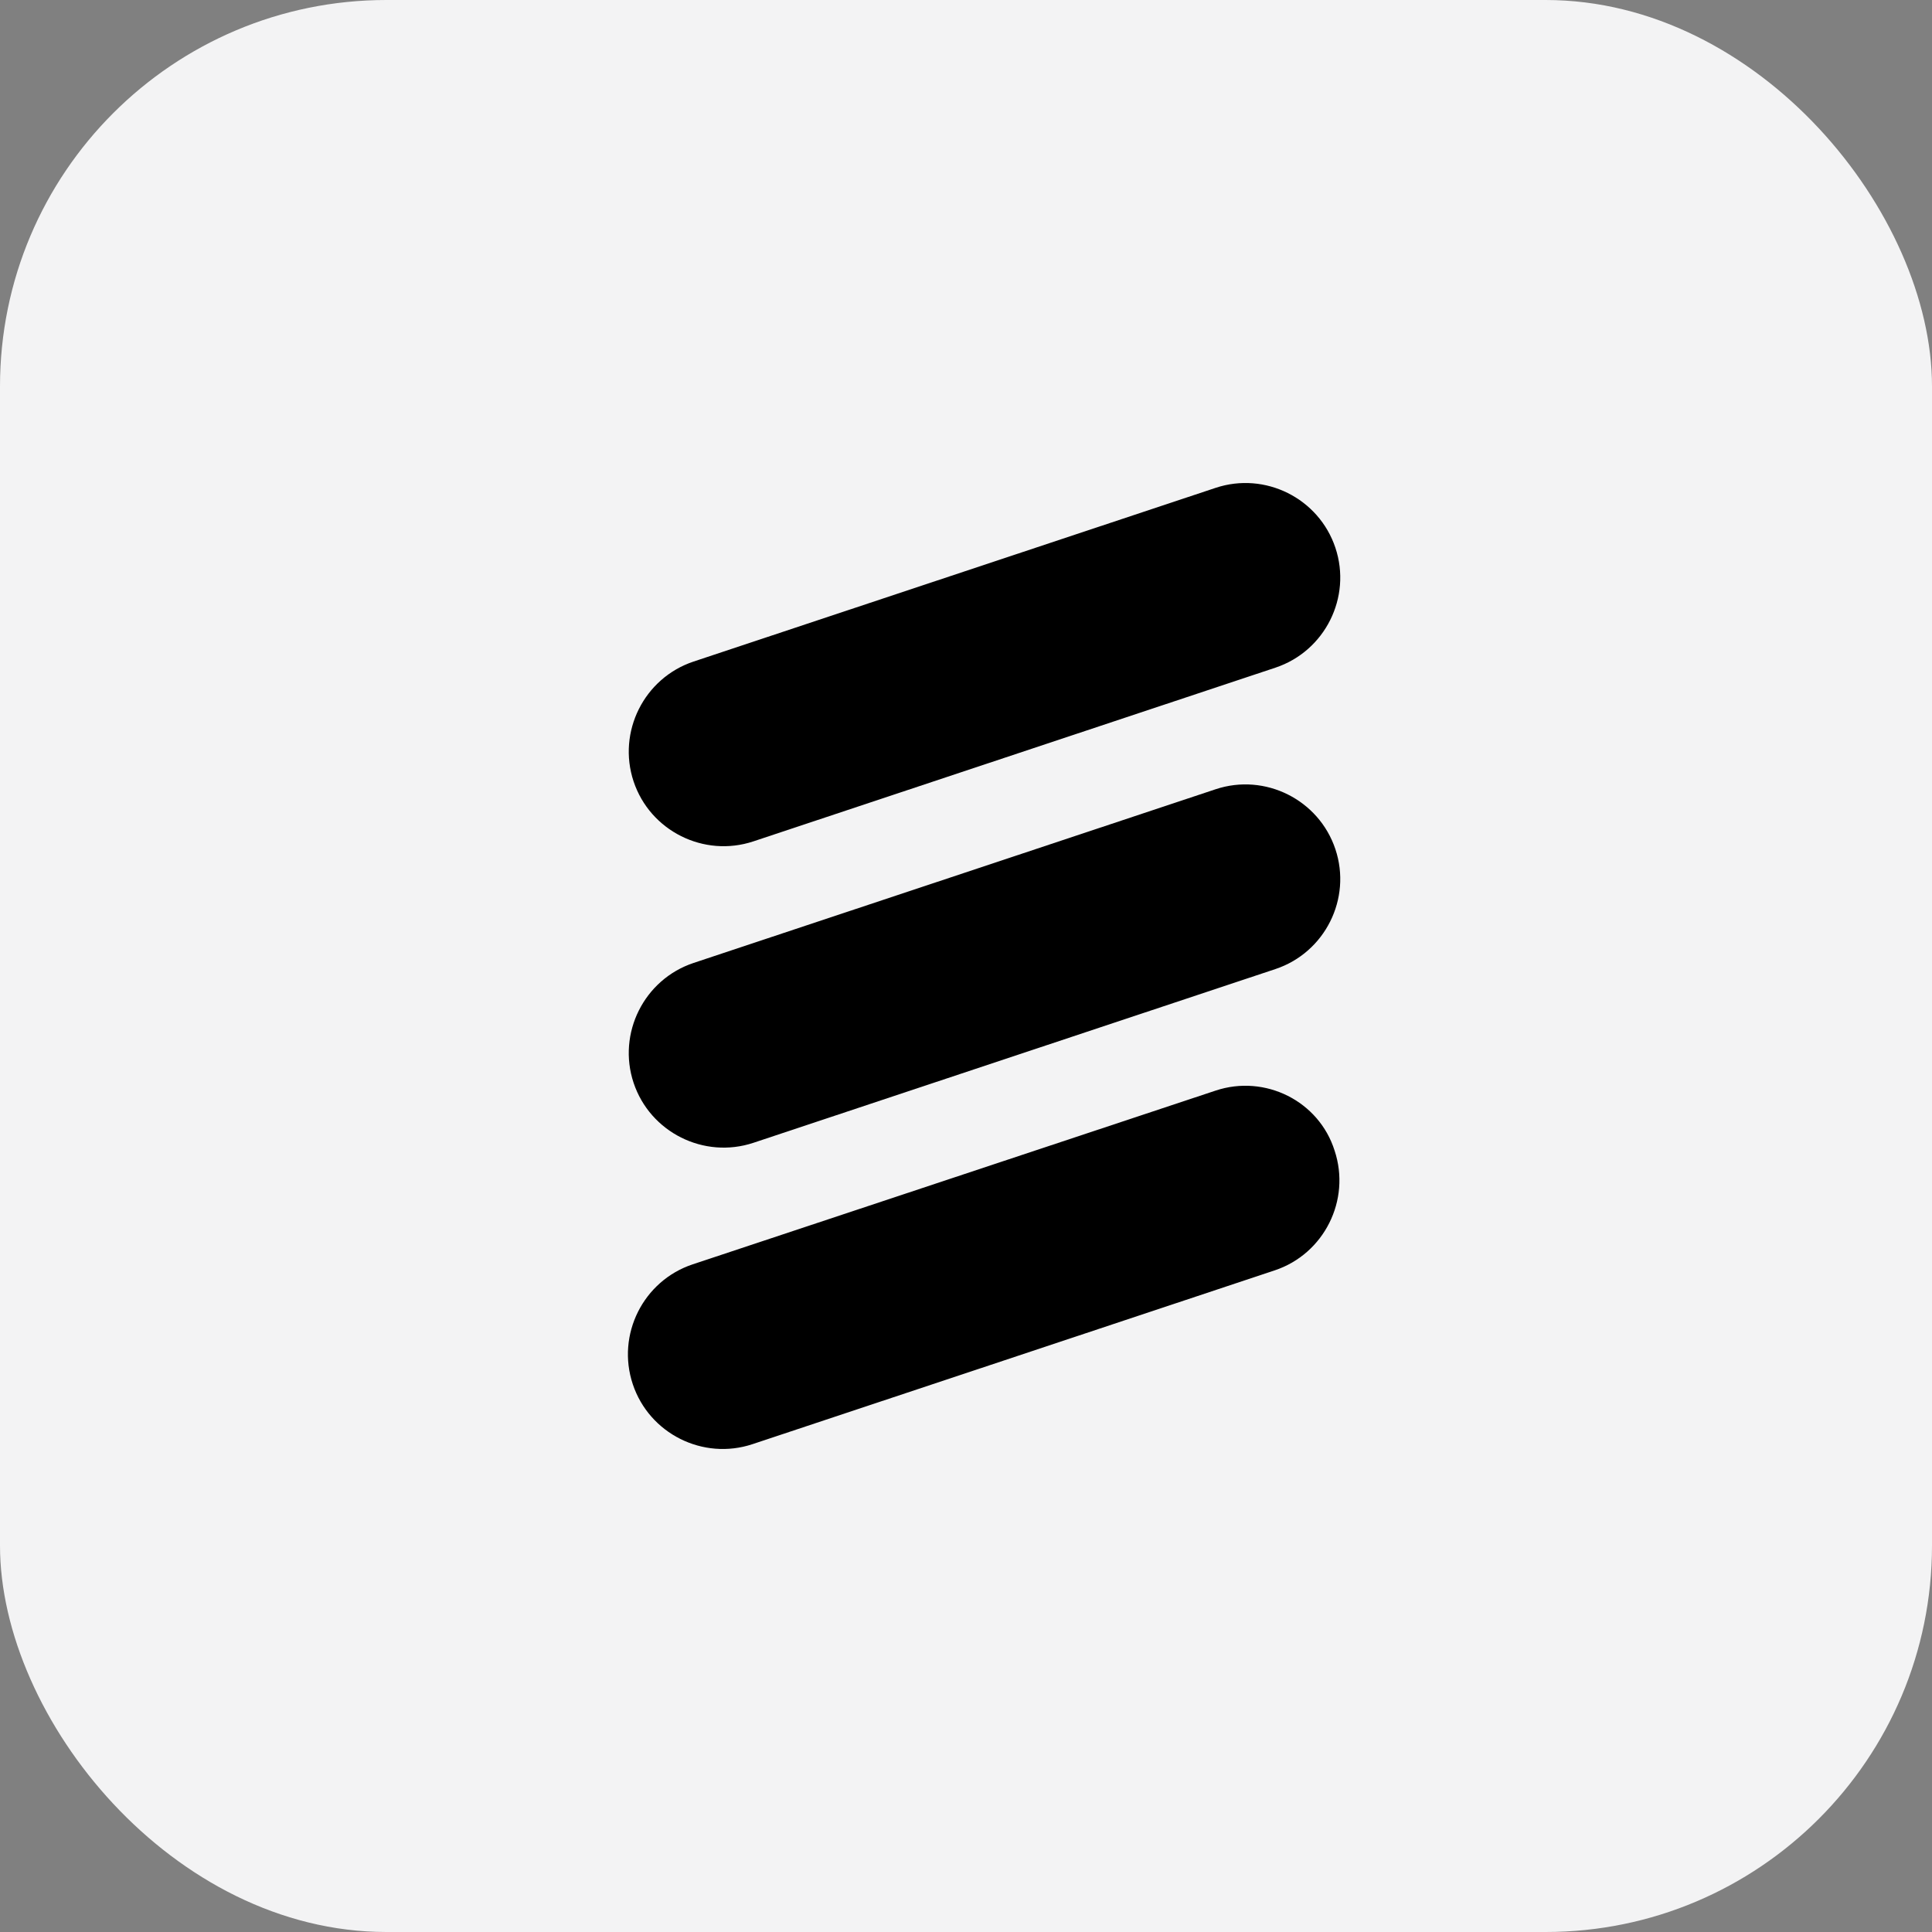
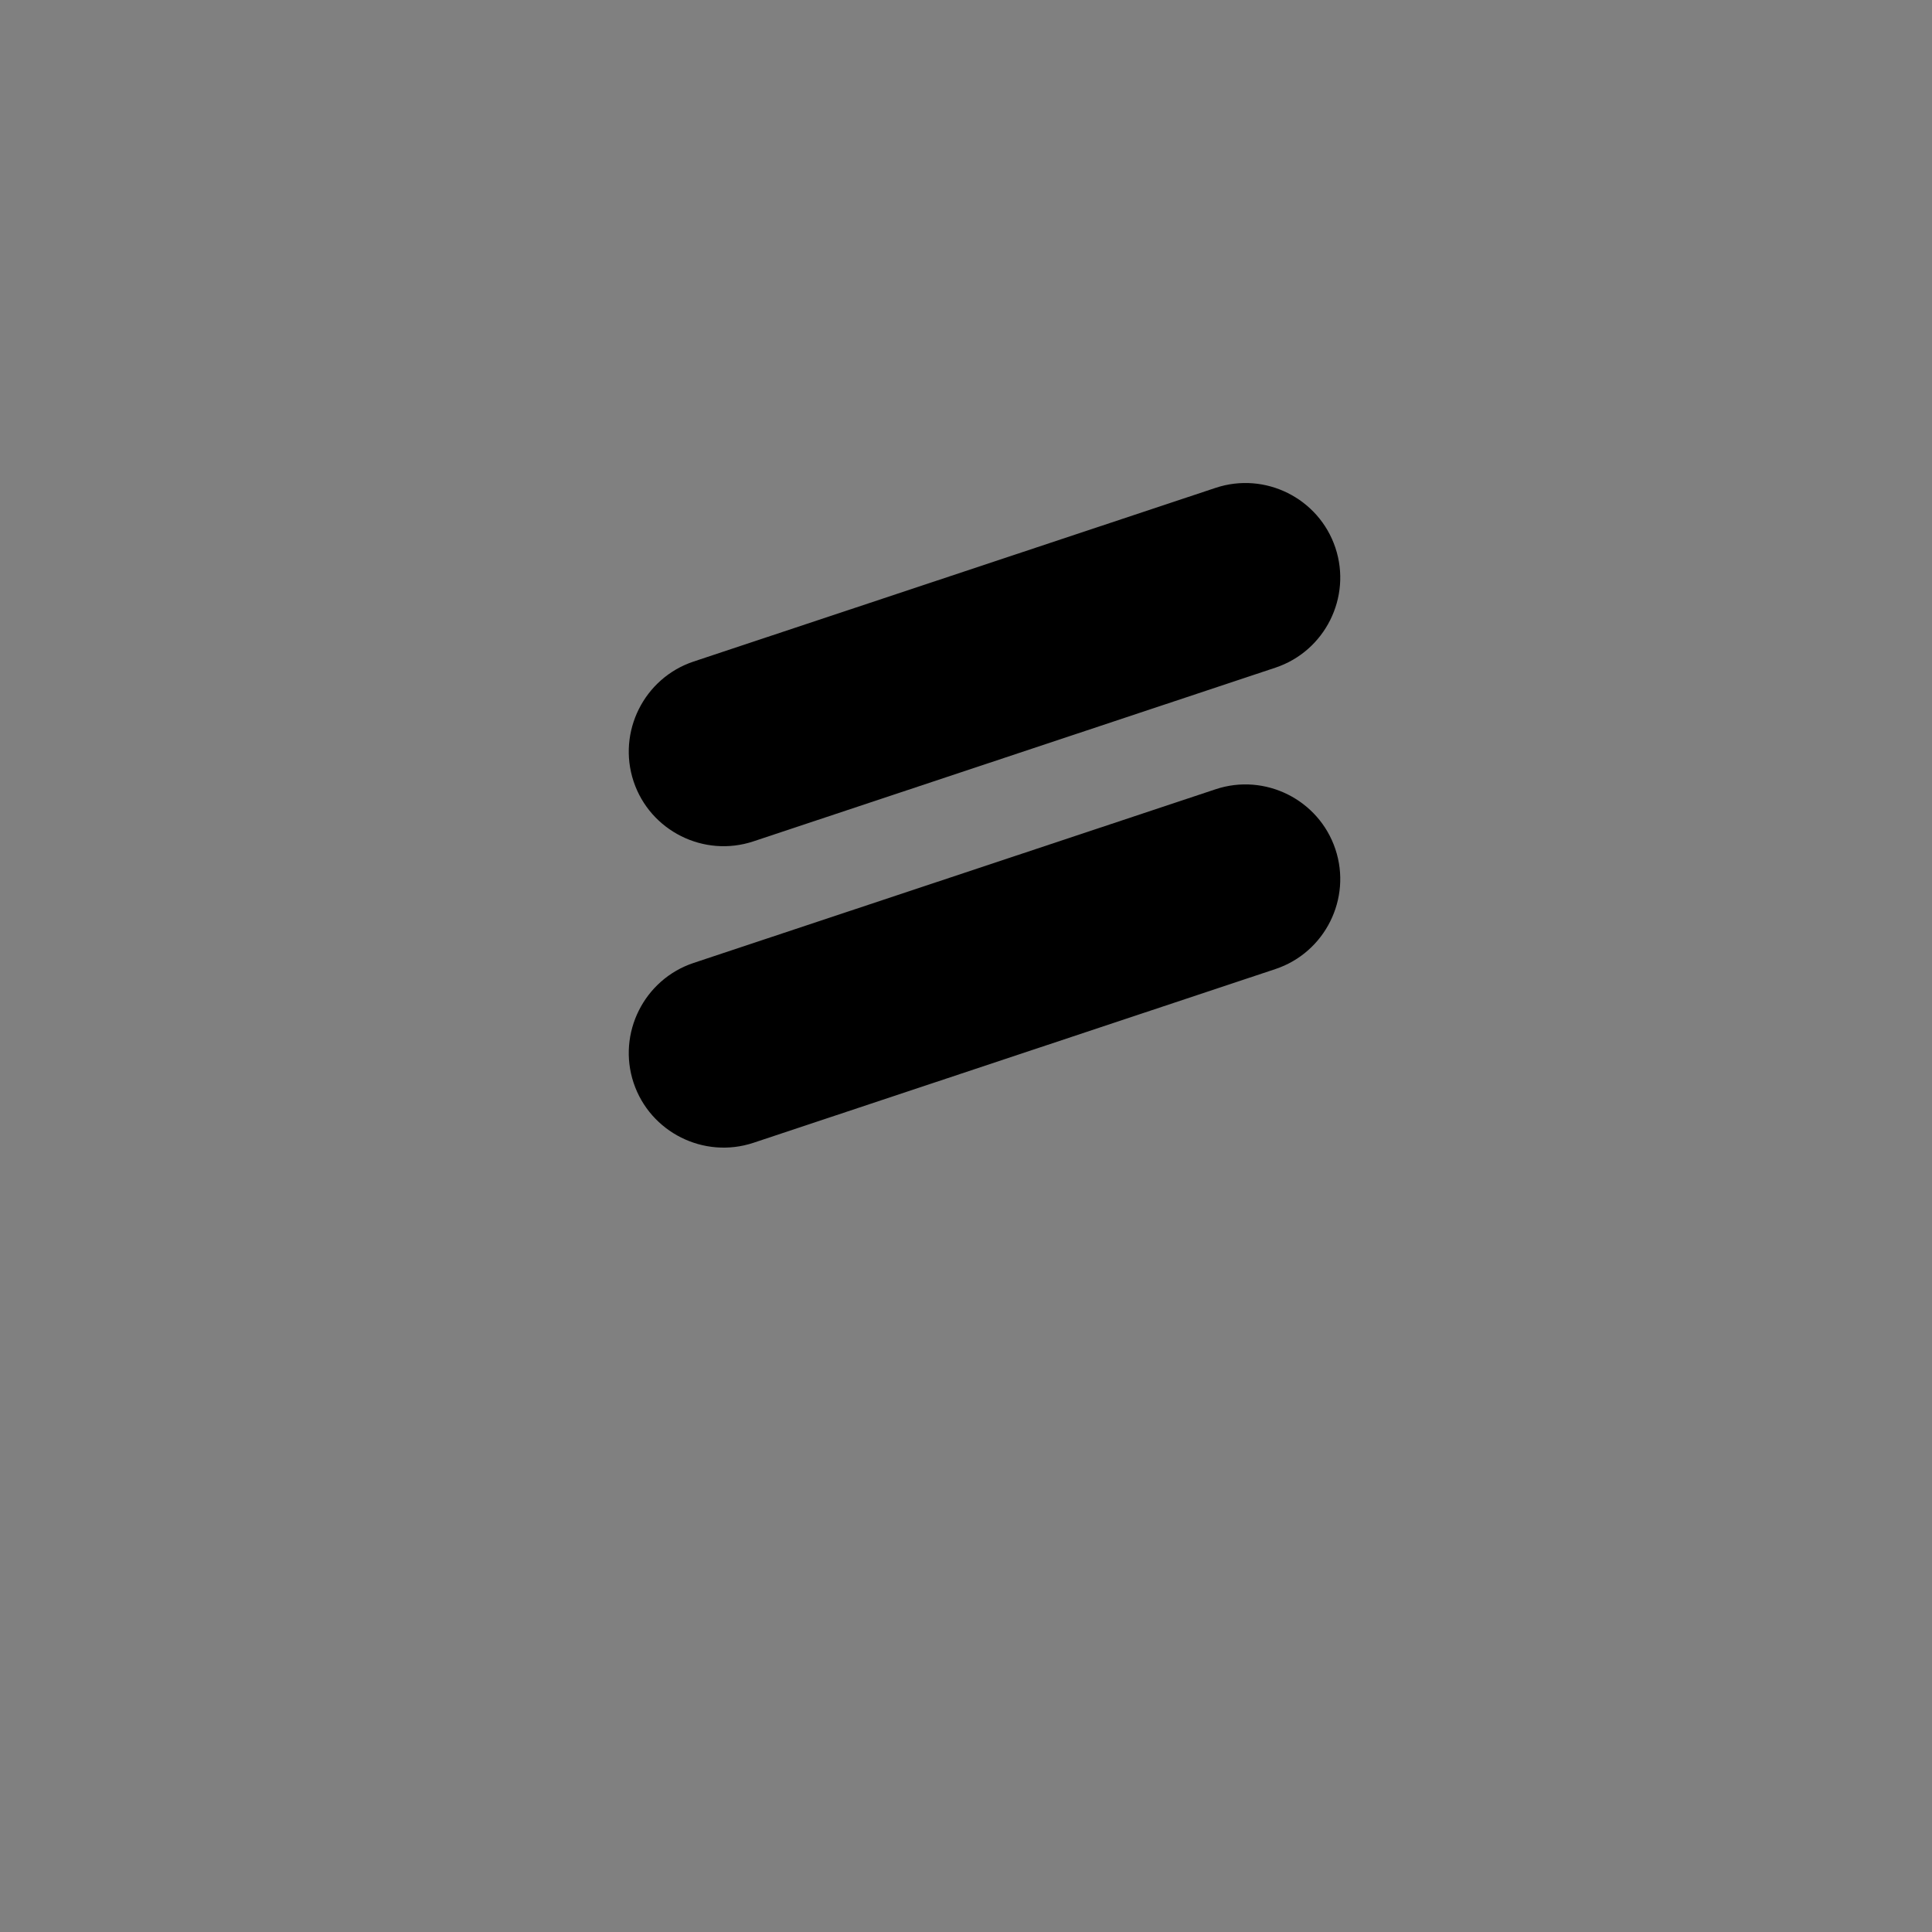
<svg xmlns="http://www.w3.org/2000/svg" width="40" height="40" viewBox="0 0 40 40" fill="none">
  <rect x="0" y="0" width="40" height="40" fill="#808080" stroke="none" />
-   <rect width="40" height="40" rx="8" fill="#F3F3F4" />
  <path d="M25.167 16.341L14.359 19.937C13.334 20.279 12.777 21.394 13.118 22.419C13.46 23.444 14.575 24.001 15.6 23.66L26.407 20.063C27.432 19.721 27.99 18.607 27.648 17.582C27.306 16.557 26.192 15.999 25.167 16.341Z" fill="black" />
  <path d="M25.167 10.101L14.359 13.697C13.334 14.039 12.777 15.154 13.118 16.179C13.46 17.204 14.575 17.761 15.6 17.419L26.407 13.823C27.432 13.481 27.99 12.366 27.648 11.341C27.306 10.316 26.192 9.759 25.167 10.101Z" fill="black" />
-   <path d="M25.167 22.58L14.341 26.177C13.316 26.518 12.759 27.633 13.101 28.658C13.442 29.683 14.557 30.241 15.582 29.899L26.39 26.302C27.415 25.961 27.972 24.846 27.631 23.821C27.307 22.796 26.192 22.238 25.167 22.58Z" fill="black" />
</svg>